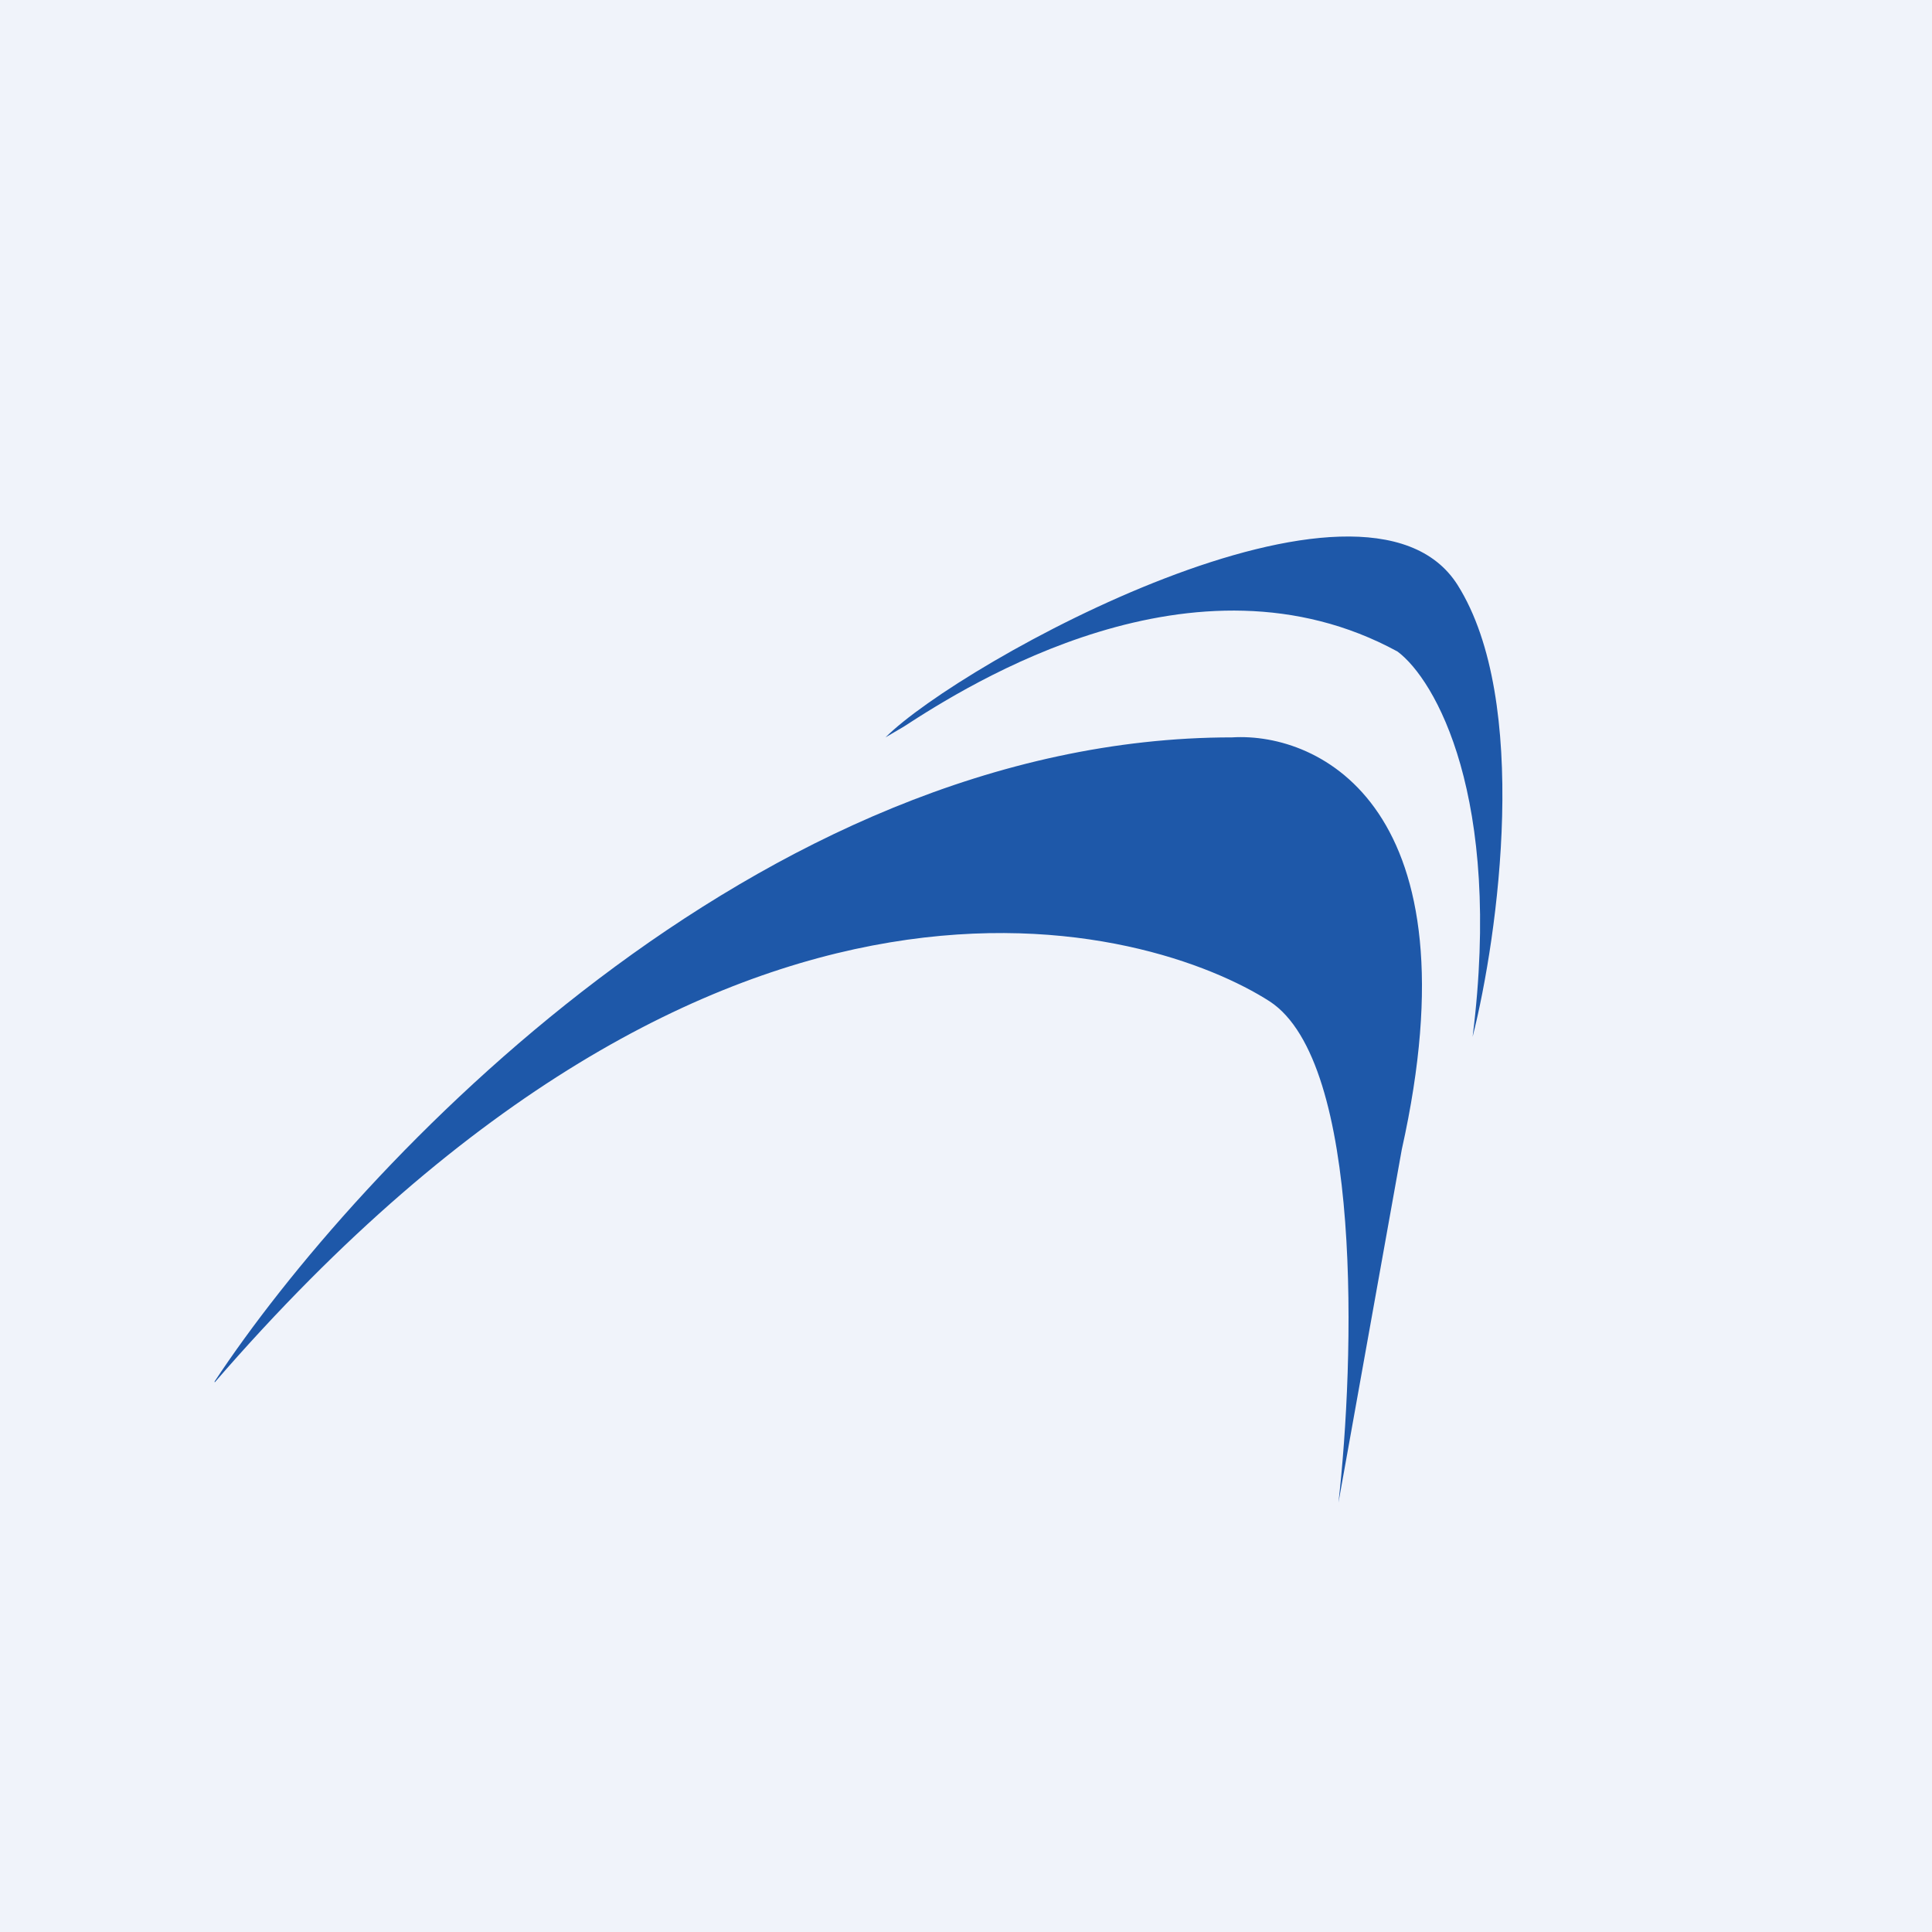
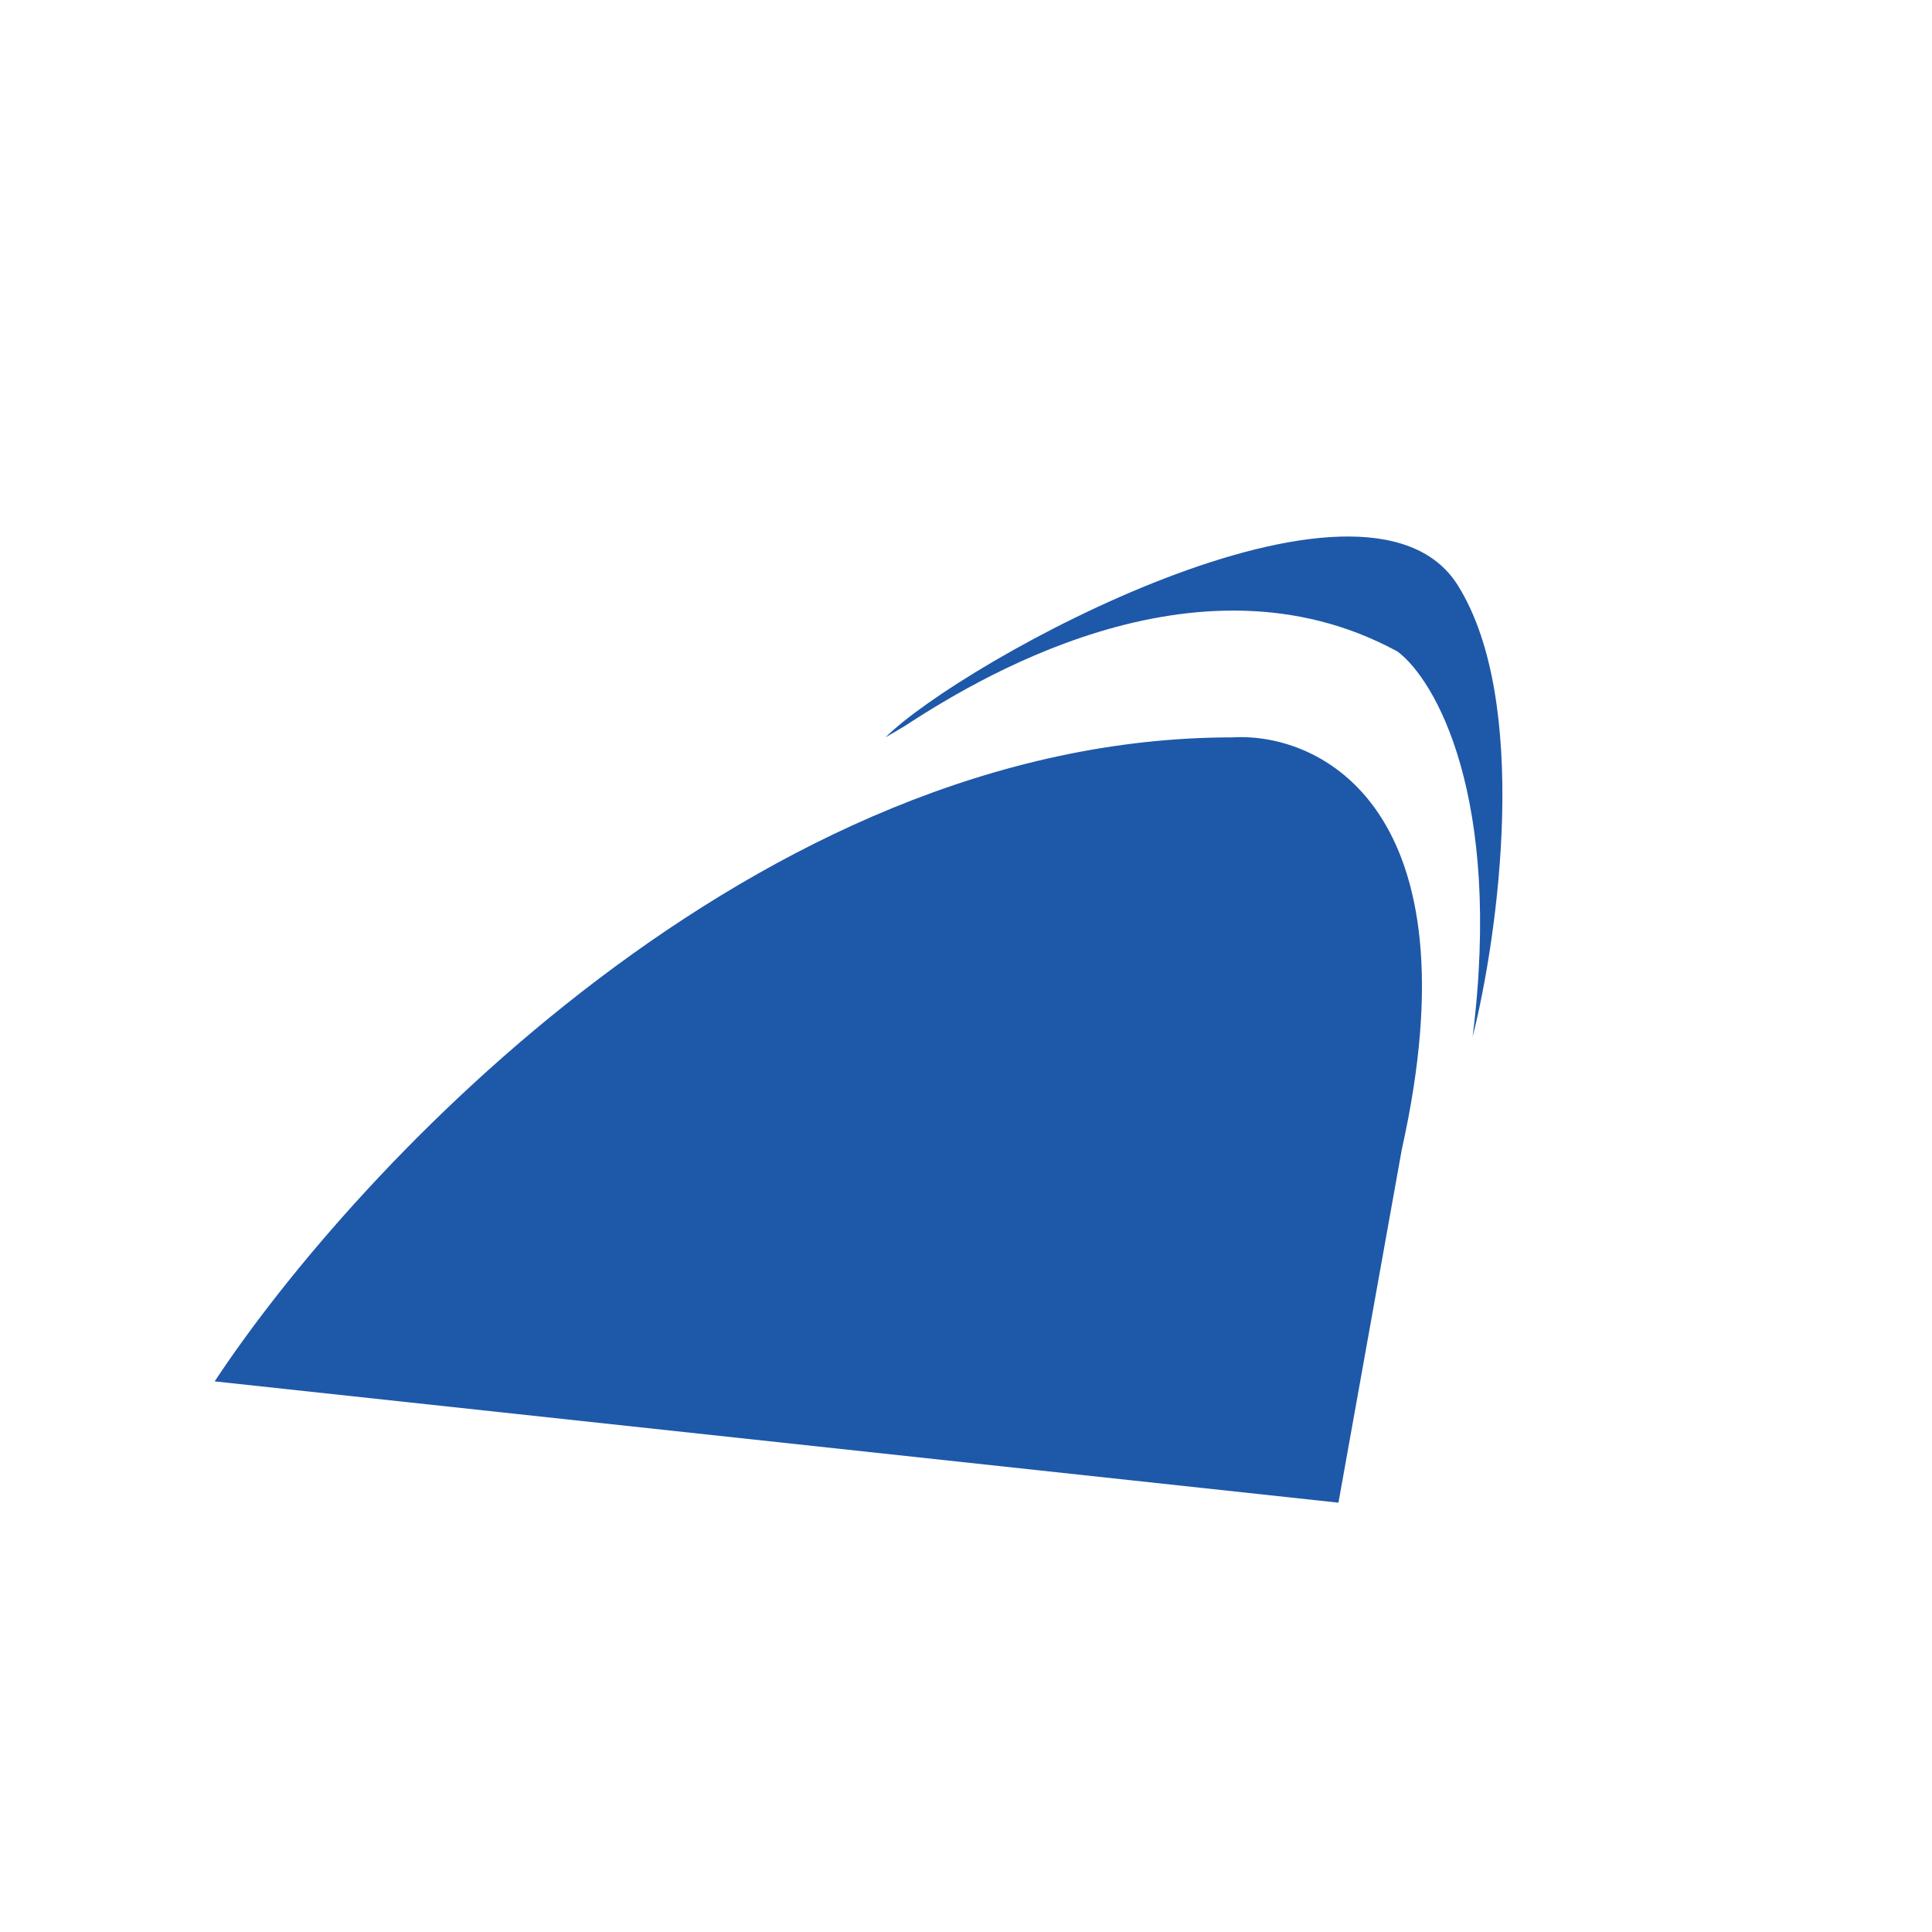
<svg xmlns="http://www.w3.org/2000/svg" width="18" height="18" viewBox="0 0 18 18">
-   <path fill="#F0F3FA" d="M0 0h18v18H0z" />
-   <path d="M8.42 6.77c.6-.39 2.71-1.73 4.6-.7.35.26.98 1.35.7 3.59.24-.95.54-3.13-.14-4.21-.86-1.36-4.63.72-5.33 1.42l.17-.1ZM2 12.87c1.32-2 5.06-6 9.48-6 .82-.05 2.29.66 1.58 3.84L12.47 14c.15-1.32.23-4.1-.64-4.67-1.09-.7-5.07-1.95-9.83 3.55Z" fill="#1E58A9" />
+   <path d="M8.42 6.77c.6-.39 2.71-1.73 4.6-.7.35.26.98 1.35.7 3.59.24-.95.54-3.13-.14-4.21-.86-1.36-4.63.72-5.33 1.42l.17-.1ZM2 12.87c1.32-2 5.06-6 9.48-6 .82-.05 2.29.66 1.58 3.84L12.47 14Z" fill="#1E58A9" />
</svg>